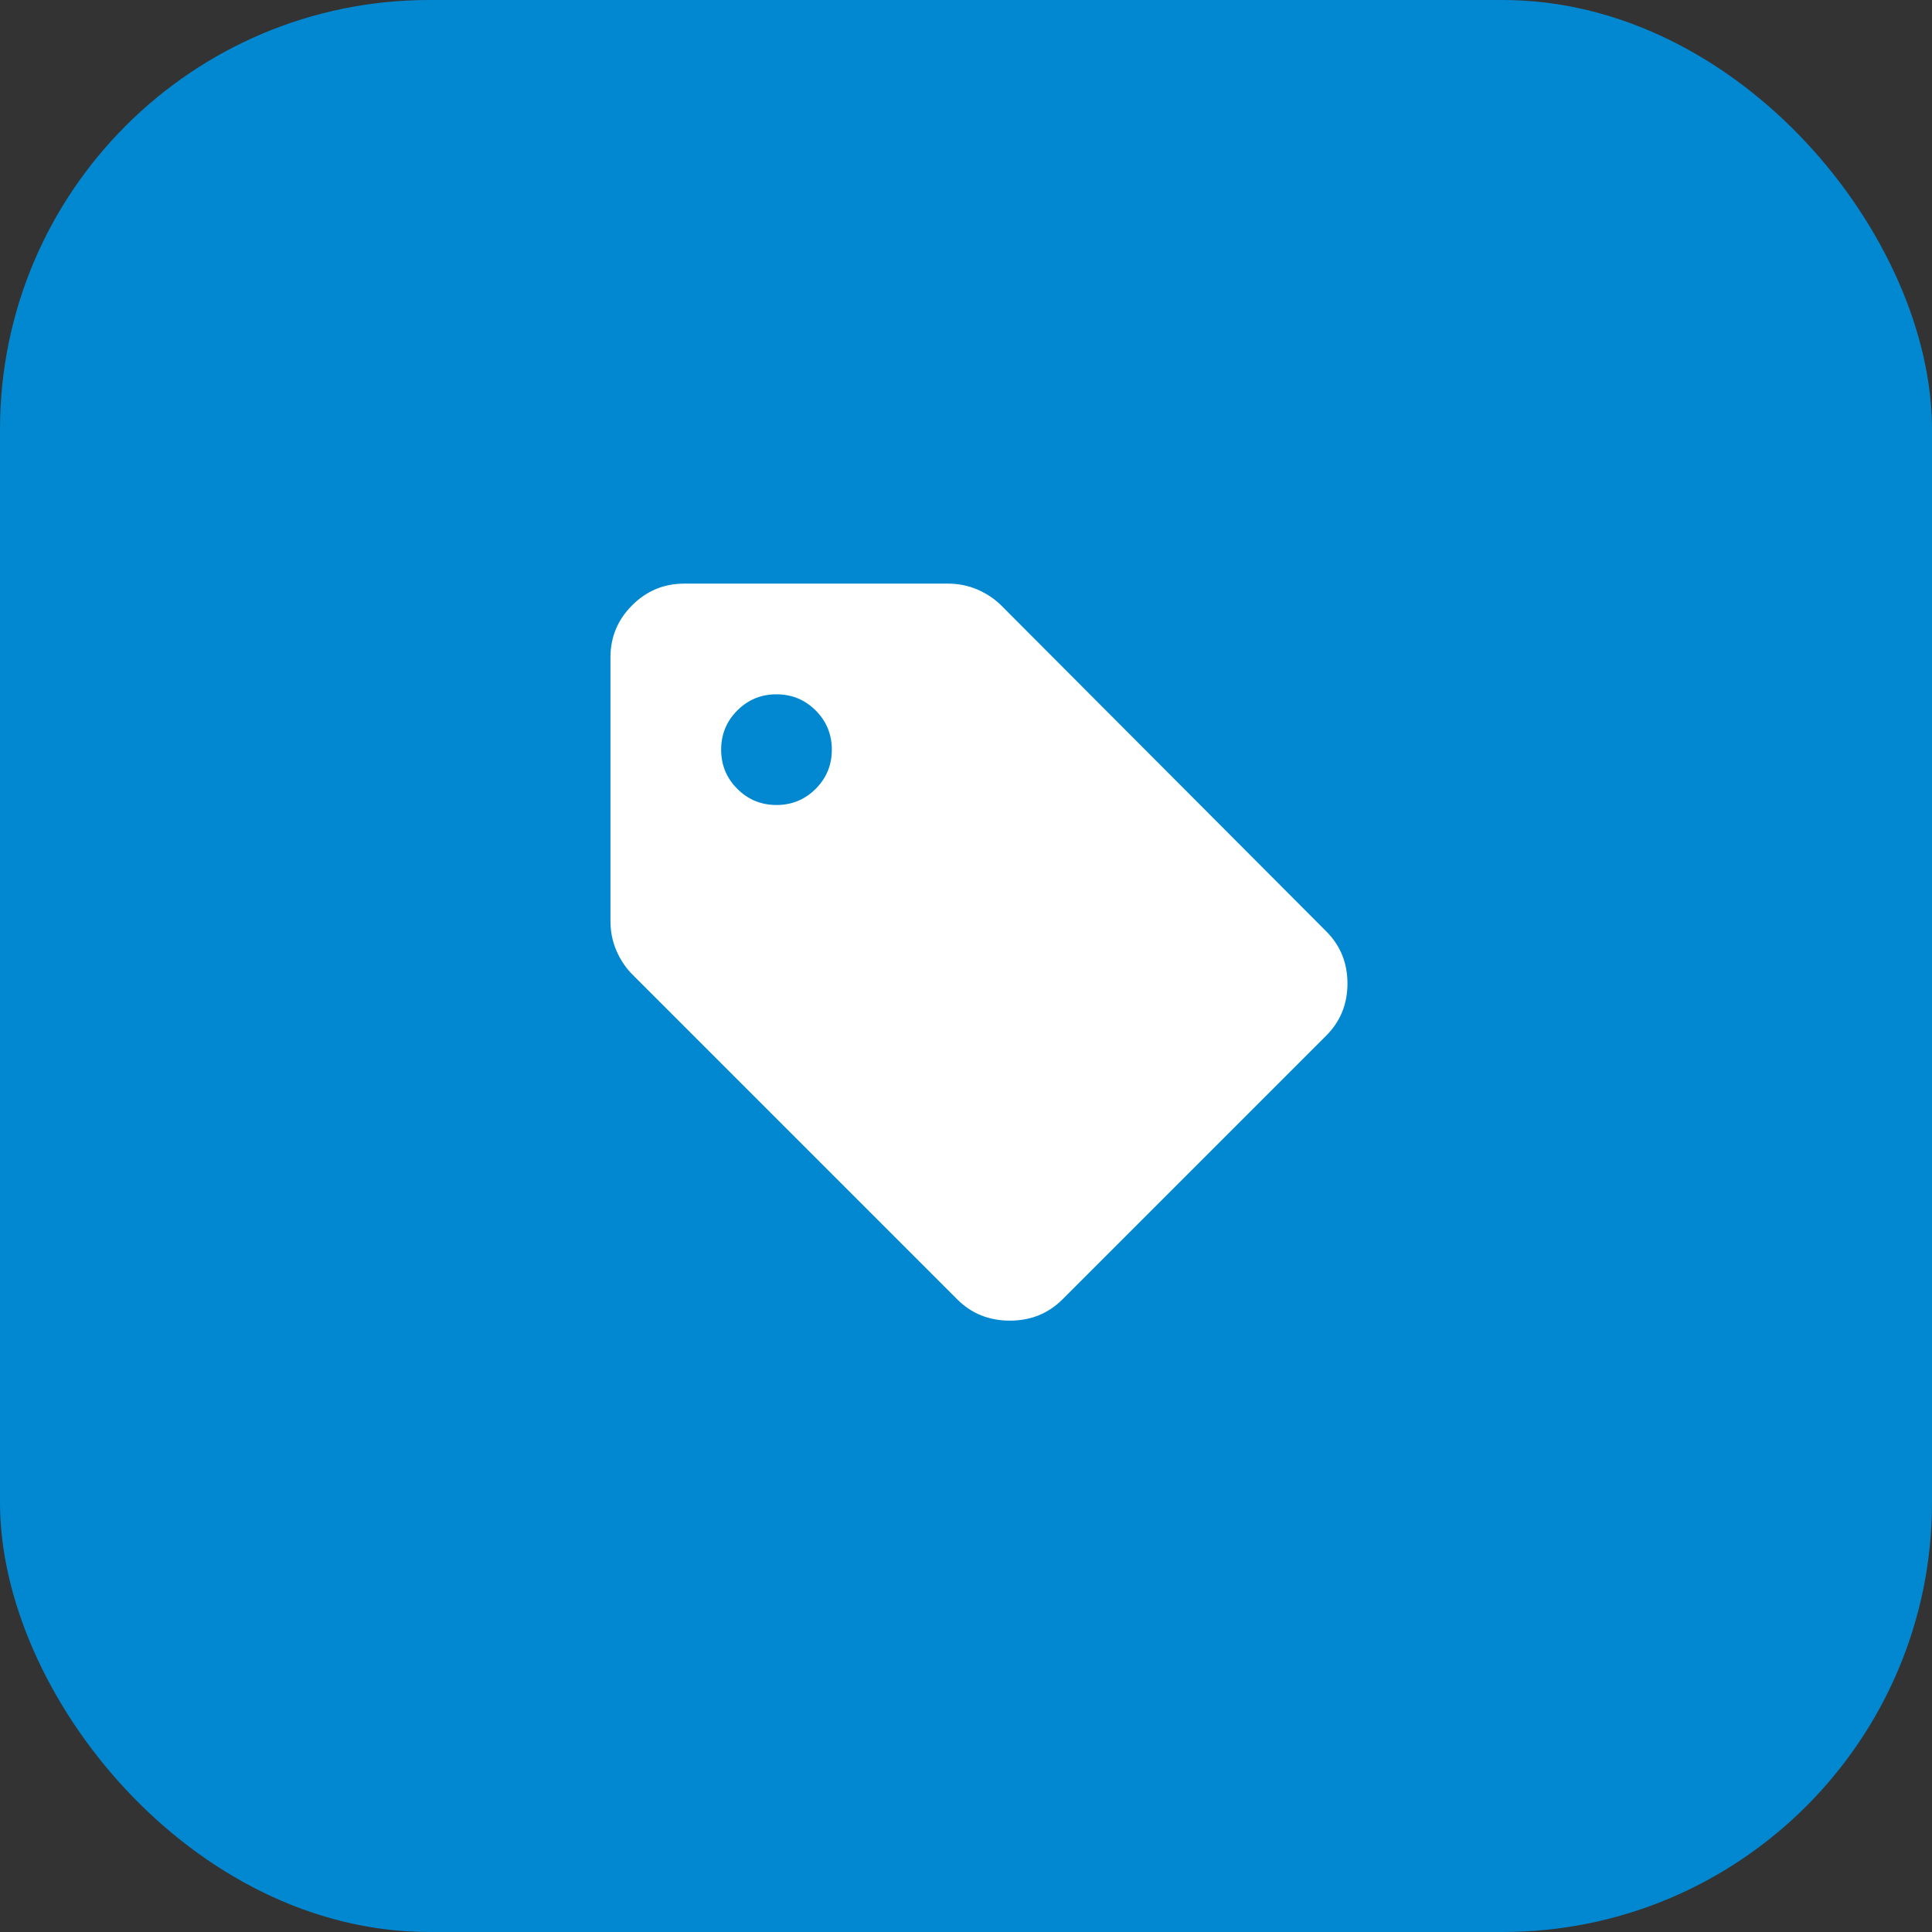
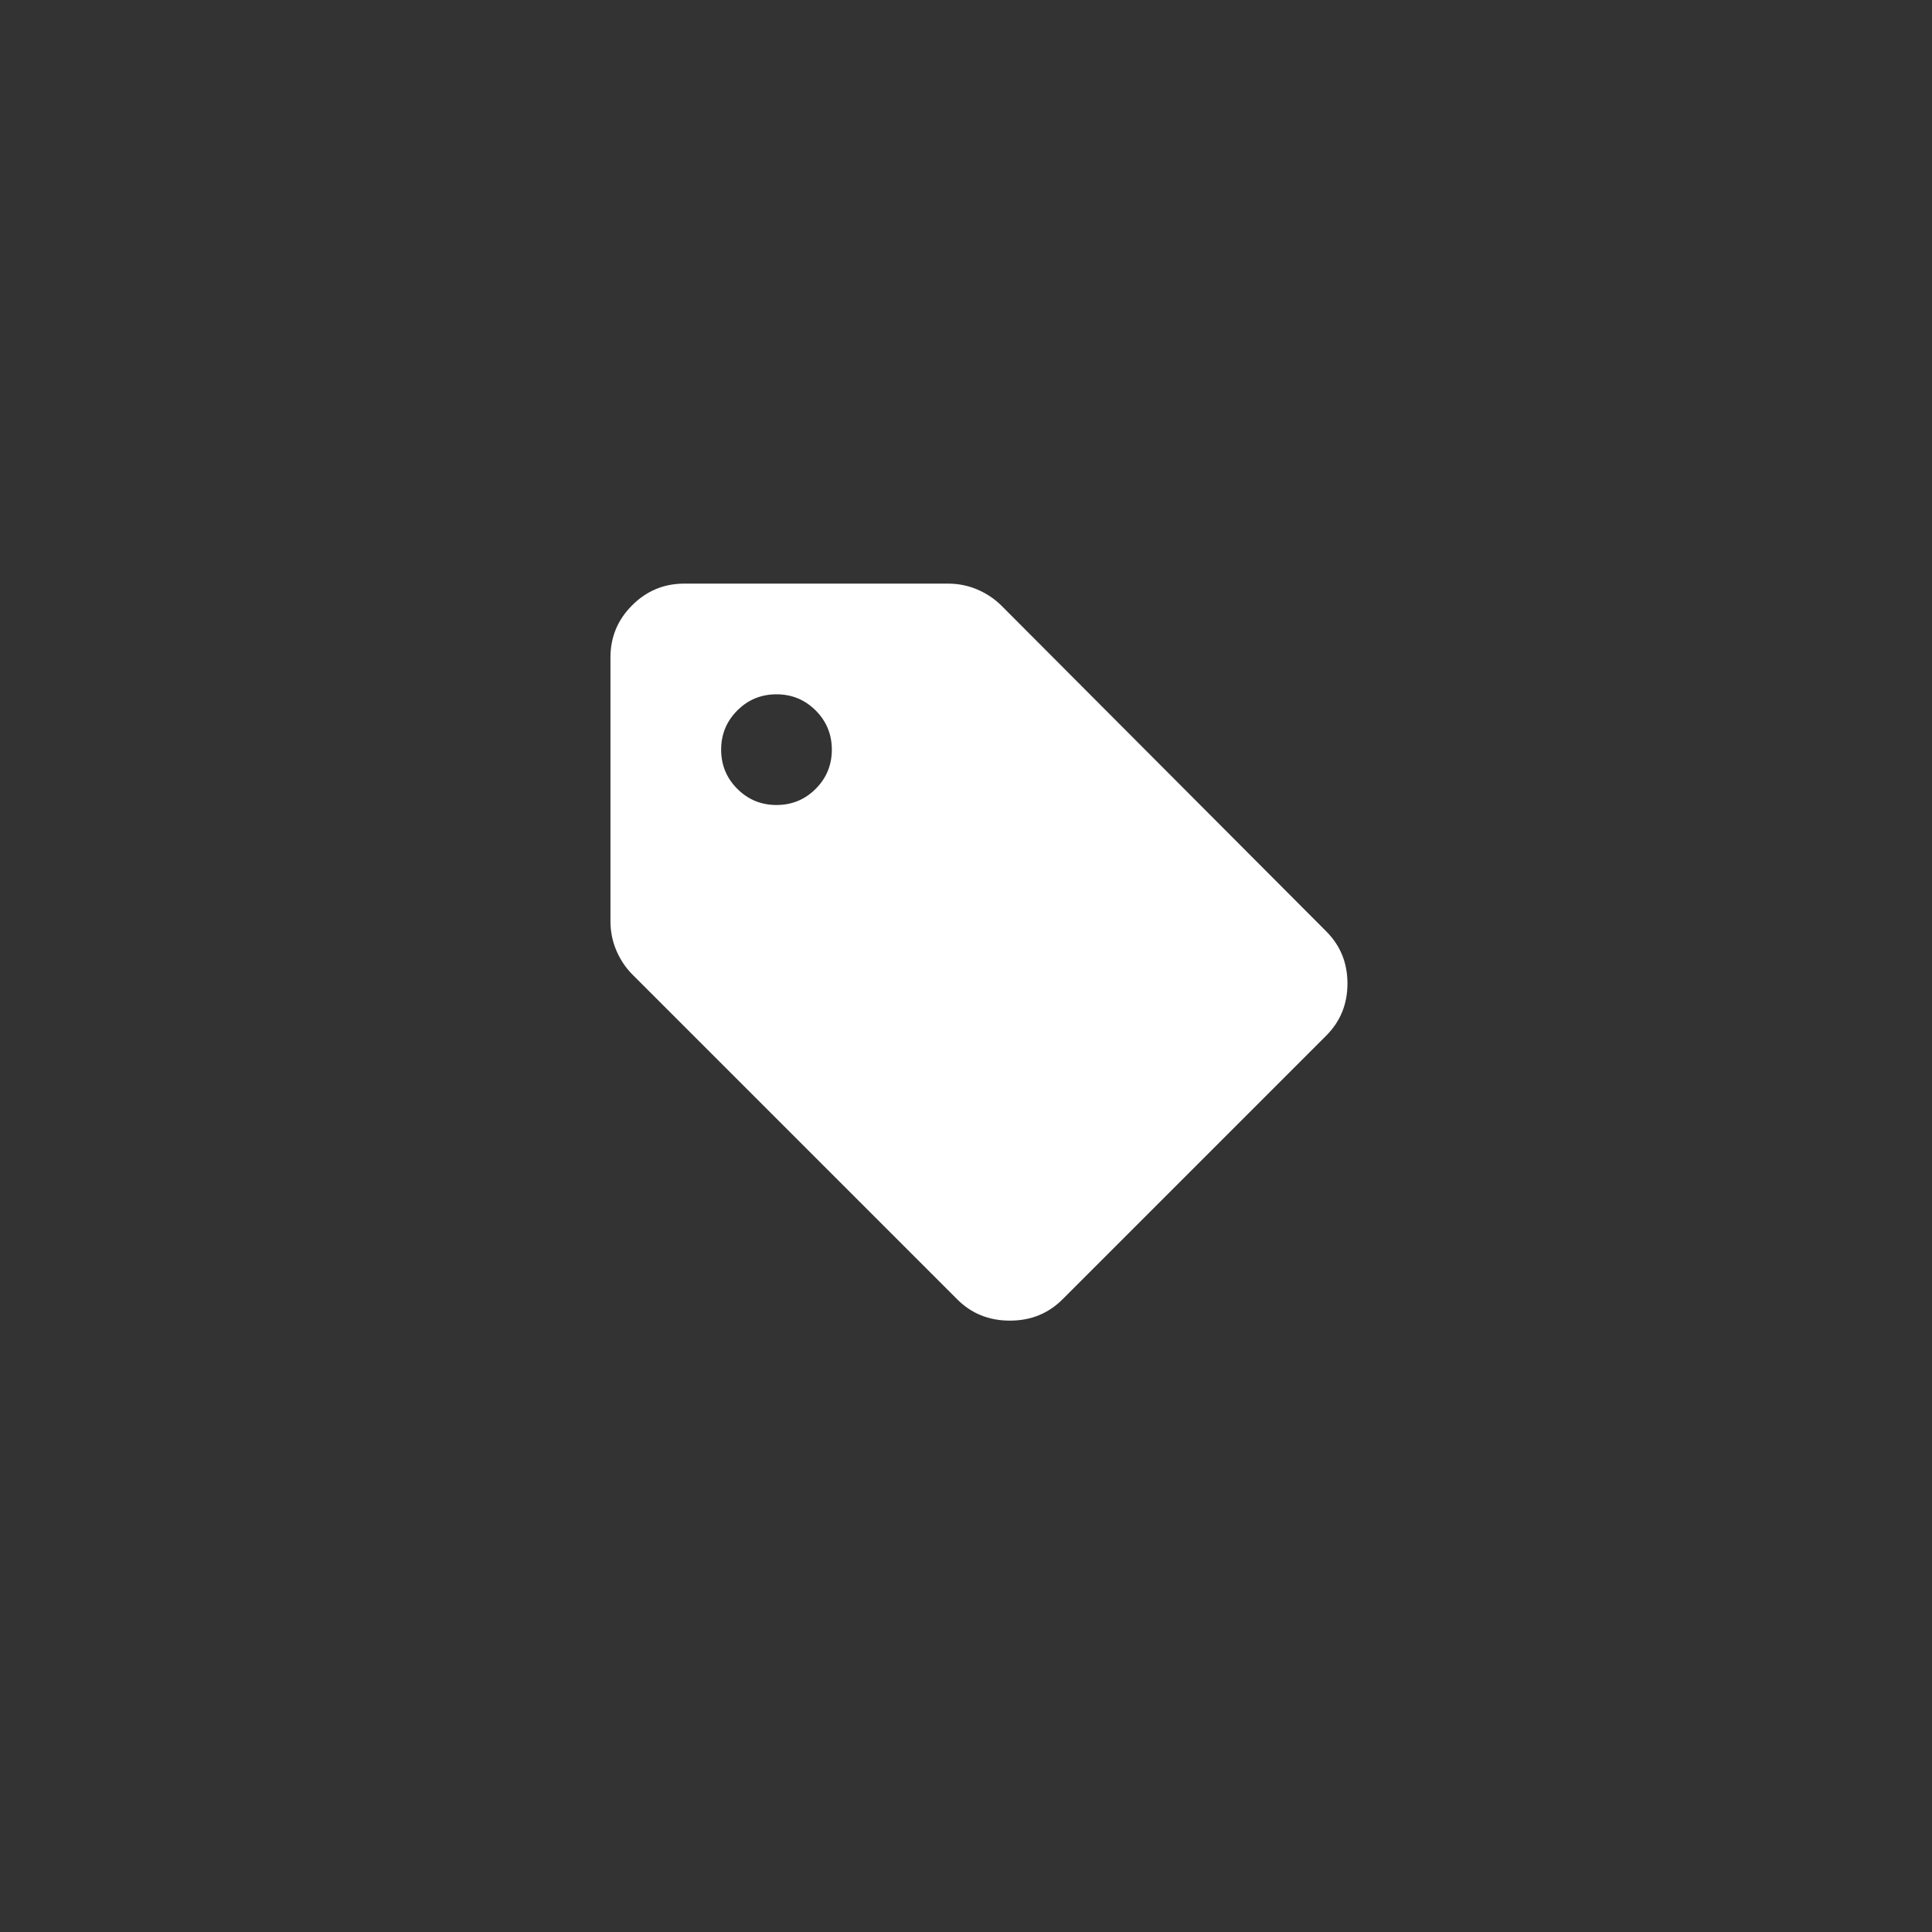
<svg xmlns="http://www.w3.org/2000/svg" width="72" height="72" viewBox="0 0 72 72" fill="none">
  <rect x="0" y="0" width="72" height="72" fill="#333333" stroke="none" />
  <g id="Group 557">
    <g id="Icon">
-       <rect id="Base" width="72" height="72" rx="16" fill="#0288D1" />
      <g id="psychology_black_24dp">
        <path id="Combined Shape" d="M36.951 31.427C35.885 31.427 35.021 32.28 35.021 33.333C35.021 34.387 35.885 35.24 36.951 35.24C38.018 35.24 38.882 34.387 38.882 33.333C38.882 32.28 38.018 31.427 36.951 31.427Z" fill="white" />
      </g>
    </g>
    <g id="sell">
      <mask id="mask0_8802_18913" style="mask-type:alpha" maskUnits="userSpaceOnUse" x="20" y="19" width="33" height="33">
        <rect id="Bounding box" x="20" y="19" width="33" height="33" fill="#D9D9D9" />
      </mask>
      <g mask="url(#mask0_8802_18913)">
        <path id="sell_2" d="M39.594 48.425C39.067 48.952 38.413 49.216 37.634 49.216C36.855 49.216 36.202 48.952 35.675 48.425L23.575 36.325C23.323 36.073 23.122 35.775 22.973 35.431C22.825 35.087 22.75 34.721 22.75 34.331V24.5C22.75 23.744 23.019 23.096 23.558 22.558C24.096 22.019 24.744 21.75 25.5 21.75H35.331C35.721 21.75 36.087 21.825 36.431 21.973C36.775 22.122 37.073 22.323 37.325 22.575L49.425 34.709C49.952 35.236 50.216 35.884 50.216 36.652C50.216 37.419 49.952 38.067 49.425 38.594L39.594 48.425ZM28.938 30C29.51 30 29.997 29.799 30.398 29.398C30.799 28.997 31 28.51 31 27.938C31 27.365 30.799 26.878 30.398 26.477C29.997 26.076 29.51 25.875 28.938 25.875C28.365 25.875 27.878 26.076 27.477 26.477C27.076 26.878 26.875 27.365 26.875 27.938C26.875 28.51 27.076 28.997 27.477 29.398C27.878 29.799 28.365 30 28.938 30Z" fill="white" />
      </g>
    </g>
  </g>
</svg>